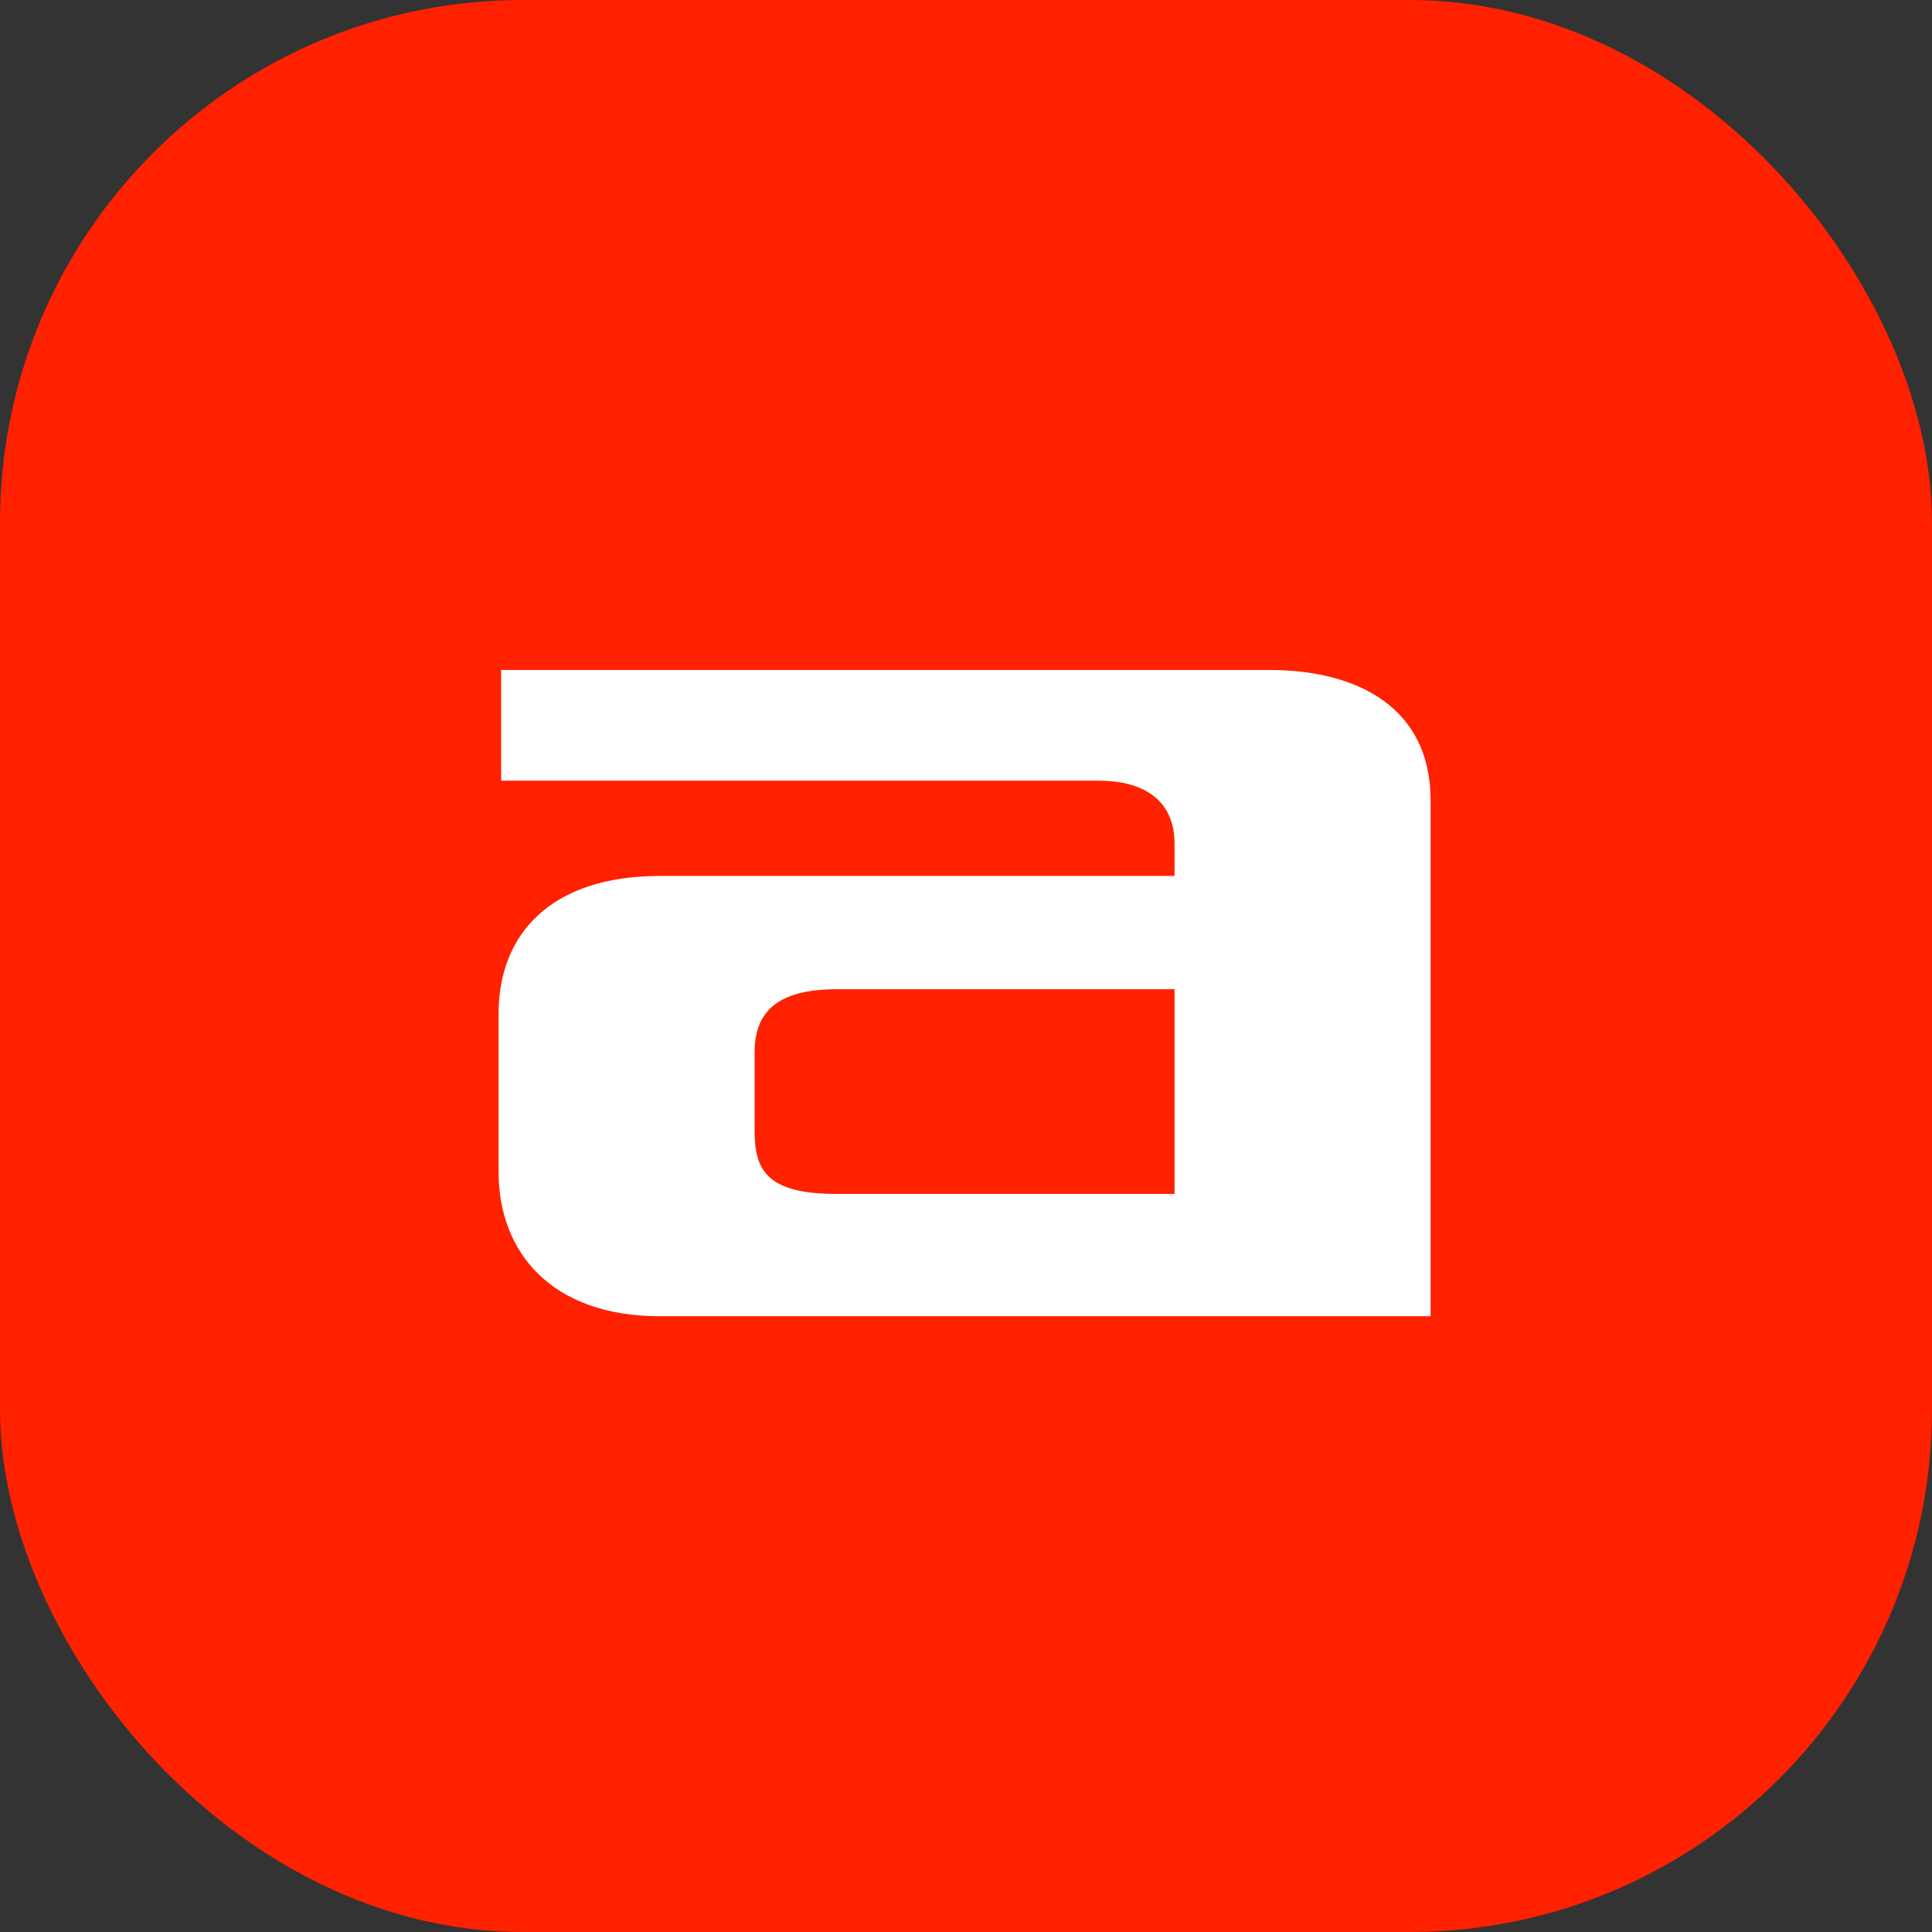
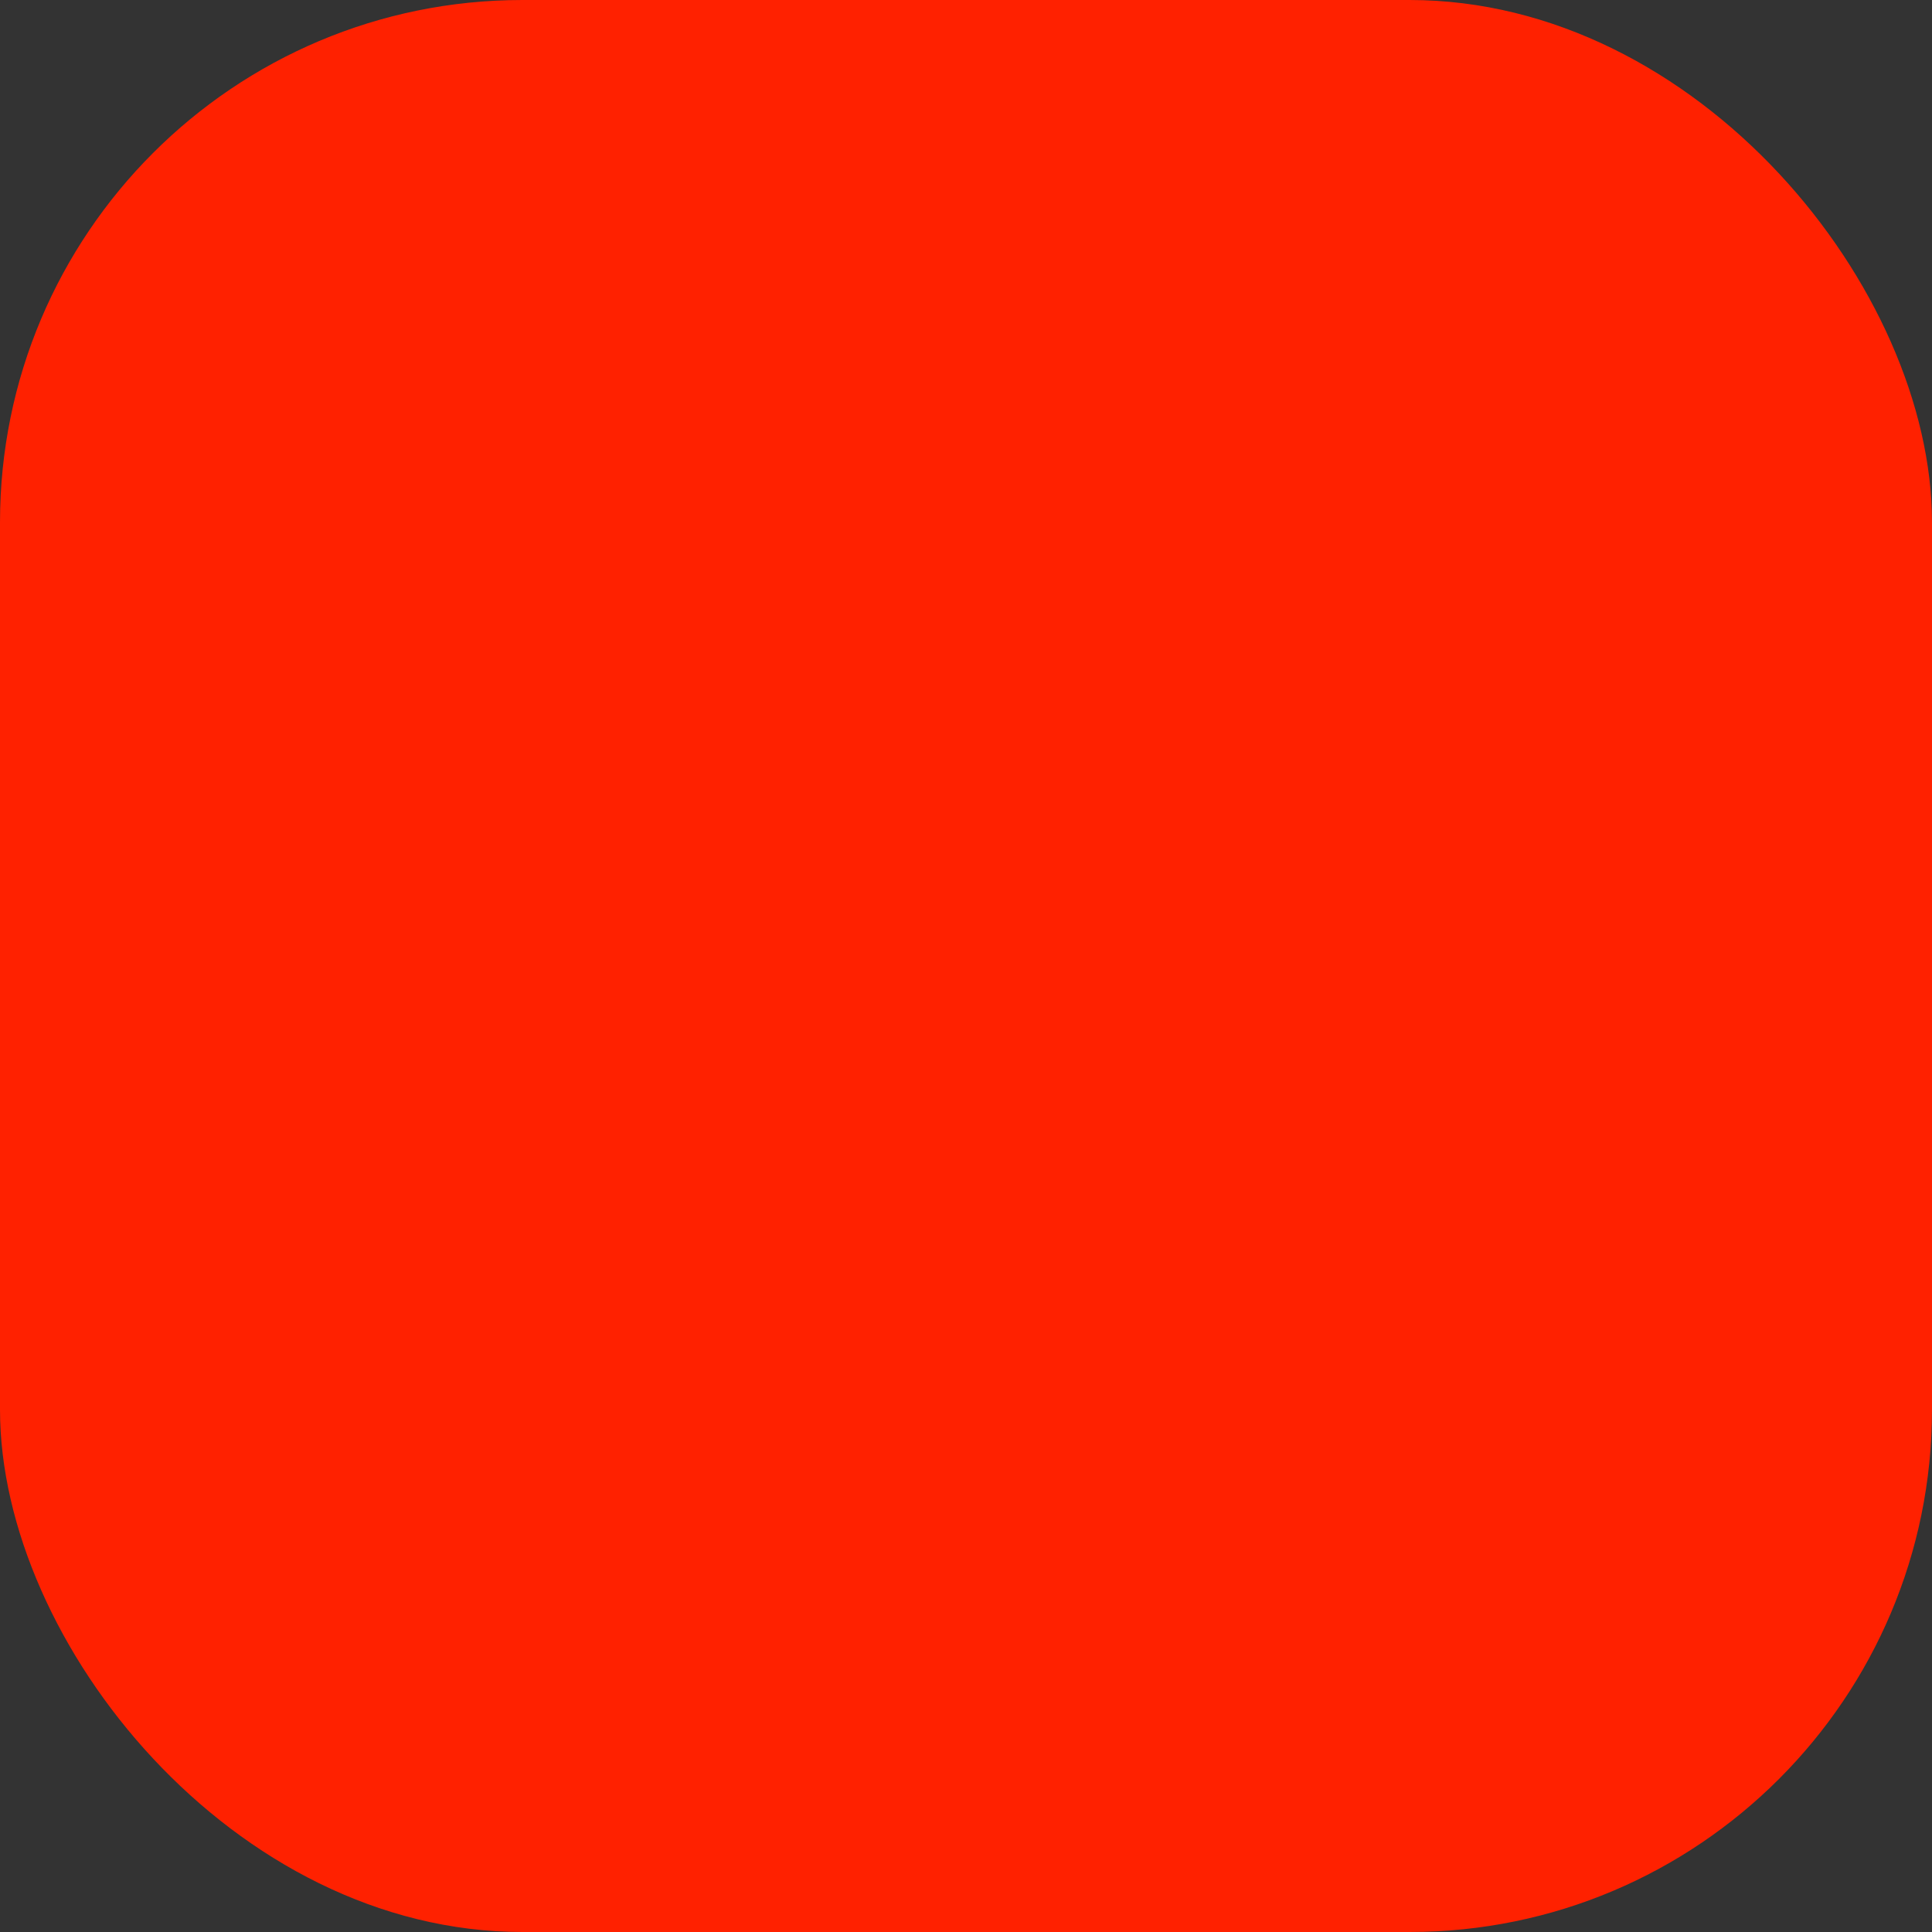
<svg xmlns="http://www.w3.org/2000/svg" width="124" height="124" viewBox="0 0 124 124" fill="none">
  <rect x="0" y="0" width="124" height="124" fill="#333333" stroke="none" />
  <rect width="124" height="124" rx="33.531" fill="#FF2100" />
-   <path d="M81.464 43H32.164V50.106H70.536C73.165 50.106 75.384 51.18 75.384 54.155V56.22H42.353C35.369 56.22 32 59.939 32 65.061V75.225C32 80.347 35.369 84.479 42.353 84.479H91.817V51.345C91.817 45.479 87.216 43 81.464 43ZM75.384 63.492V76.629H53.692C49.173 76.629 48.433 75.059 48.433 72.581V67.54C48.433 65.061 49.748 63.492 53.692 63.492H75.384Z" fill="white" />
</svg>